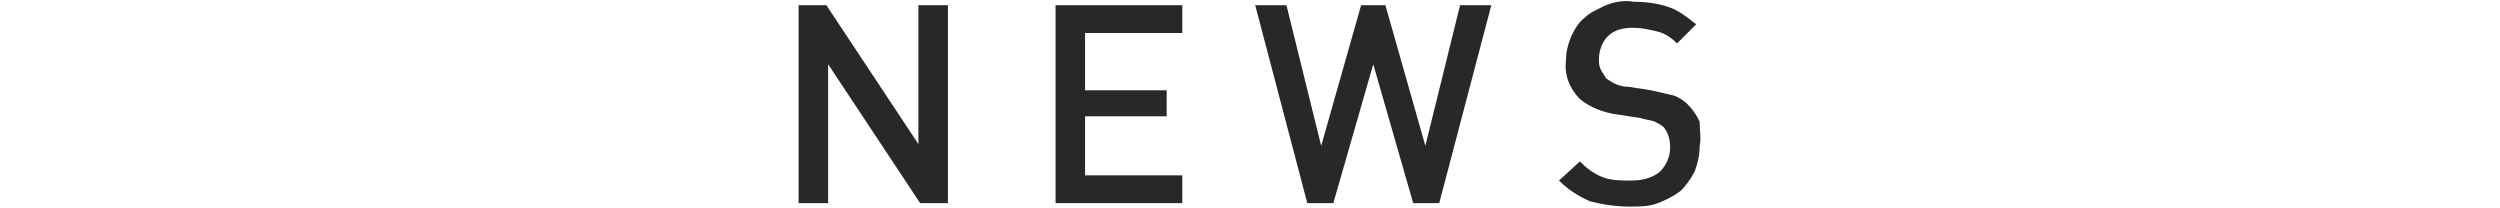
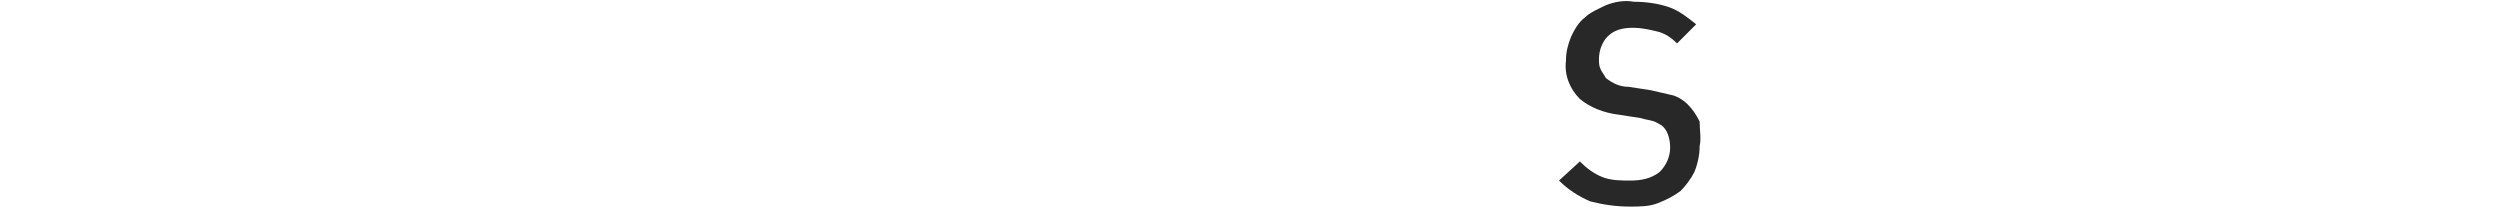
<svg xmlns="http://www.w3.org/2000/svg" version="1.1" id="c64a8151-966d-48a8-b65e-e351f20e8b5e" x="0px" y="0px" viewBox="0 0 144 12" style="enable-background:new 0 0 144 12;" xml:space="preserve">
  <style type="text/css">
	.st0{fill:#282828;}
</style>
  <g>
-     <path class="st0" d="M53,11.7l-5.3-8v8H46V0.3h1.6l5.3,8v-8h1.7v11.4H53z" />
-     <path class="st0" d="M60.8,11.7V0.3h7.3v1.6h-5.6v3.3h4.7v1.5h-4.7v3.4h5.6v1.6H60.8z" />
-     <path class="st0" d="M82.9,11.7h-1.5l-2.3-8l-2.3,8h-1.5l-3-11.4h1.8l2,8.1l2.3-8.1h1.4l2.3,8.1l2-8.1h1.8L82.9,11.7z" />
    <path class="st0" d="M97.6,9.9c-0.2,0.4-0.5,0.8-0.8,1.1c-0.4,0.3-0.8,0.5-1.3,0.7c-0.5,0.2-1.1,0.2-1.6,0.2   c-0.8,0-1.5-0.1-2.3-0.3c-0.7-0.3-1.3-0.7-1.8-1.2l1.2-1.1c0.4,0.4,0.8,0.7,1.3,0.9c0.5,0.2,1.1,0.2,1.6,0.2c0.6,0,1.2-0.1,1.7-0.5   C96,9.5,96.2,9,96.2,8.5c0-0.4-0.1-0.9-0.4-1.2c-0.1-0.1-0.3-0.2-0.5-0.3c-0.3-0.1-0.5-0.1-0.8-0.2l-1.3-0.2   c-0.8-0.1-1.6-0.4-2.2-0.9c-0.6-0.6-0.9-1.4-0.8-2.2c0-0.5,0.1-0.9,0.3-1.4c0.2-0.4,0.4-0.8,0.8-1.1c0.3-0.3,0.8-0.5,1.2-0.7   c0.5-0.2,1.1-0.3,1.6-0.2c0.7,0,1.4,0.1,2,0.3c0.6,0.2,1.1,0.6,1.6,1l-1.1,1.1c-0.3-0.3-0.7-0.6-1.2-0.7c-0.4-0.1-0.9-0.2-1.3-0.2   c-0.6,0-1.1,0.1-1.5,0.5c-0.3,0.3-0.5,0.8-0.5,1.3c0,0.2,0,0.4,0.1,0.6c0.1,0.2,0.2,0.3,0.3,0.5c0.4,0.3,0.8,0.5,1.3,0.5l1.3,0.2   c0.4,0.1,0.9,0.2,1.3,0.3c0.3,0.1,0.6,0.3,0.8,0.5c0.3,0.3,0.5,0.6,0.7,1C97.9,7.5,98,8,97.9,8.4C97.9,8.9,97.8,9.4,97.6,9.9z" />
  </g>
</svg>